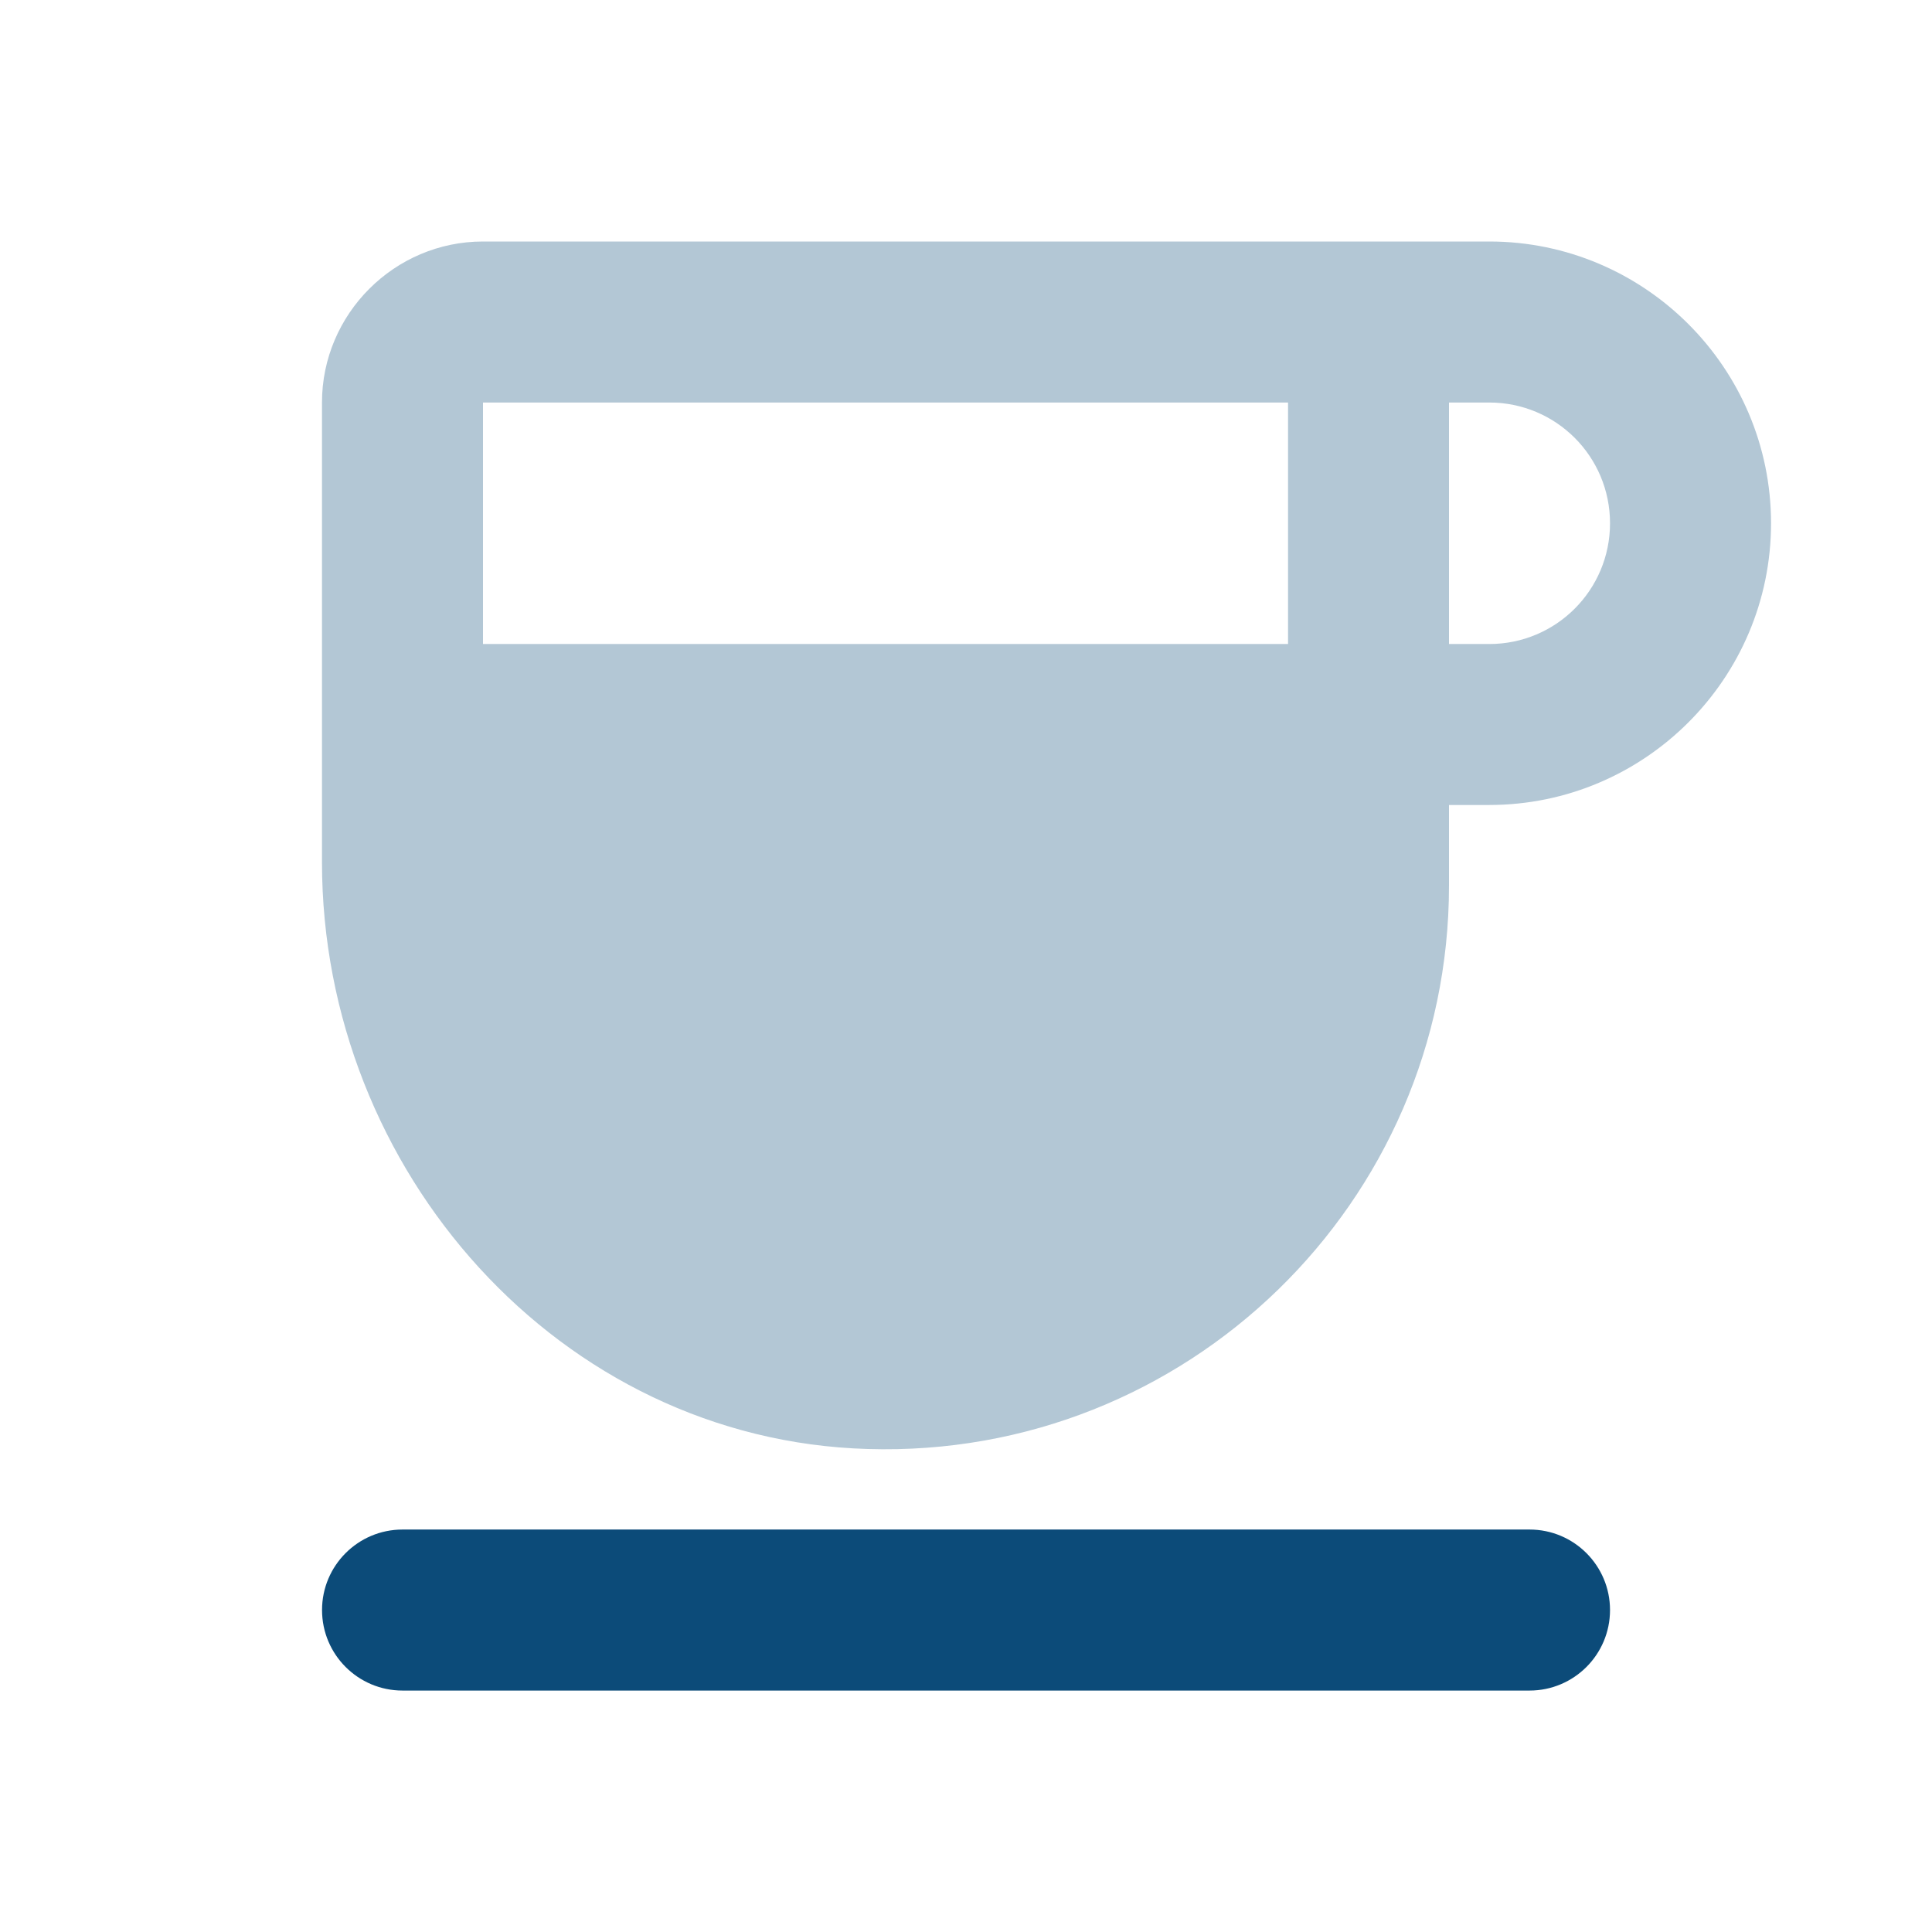
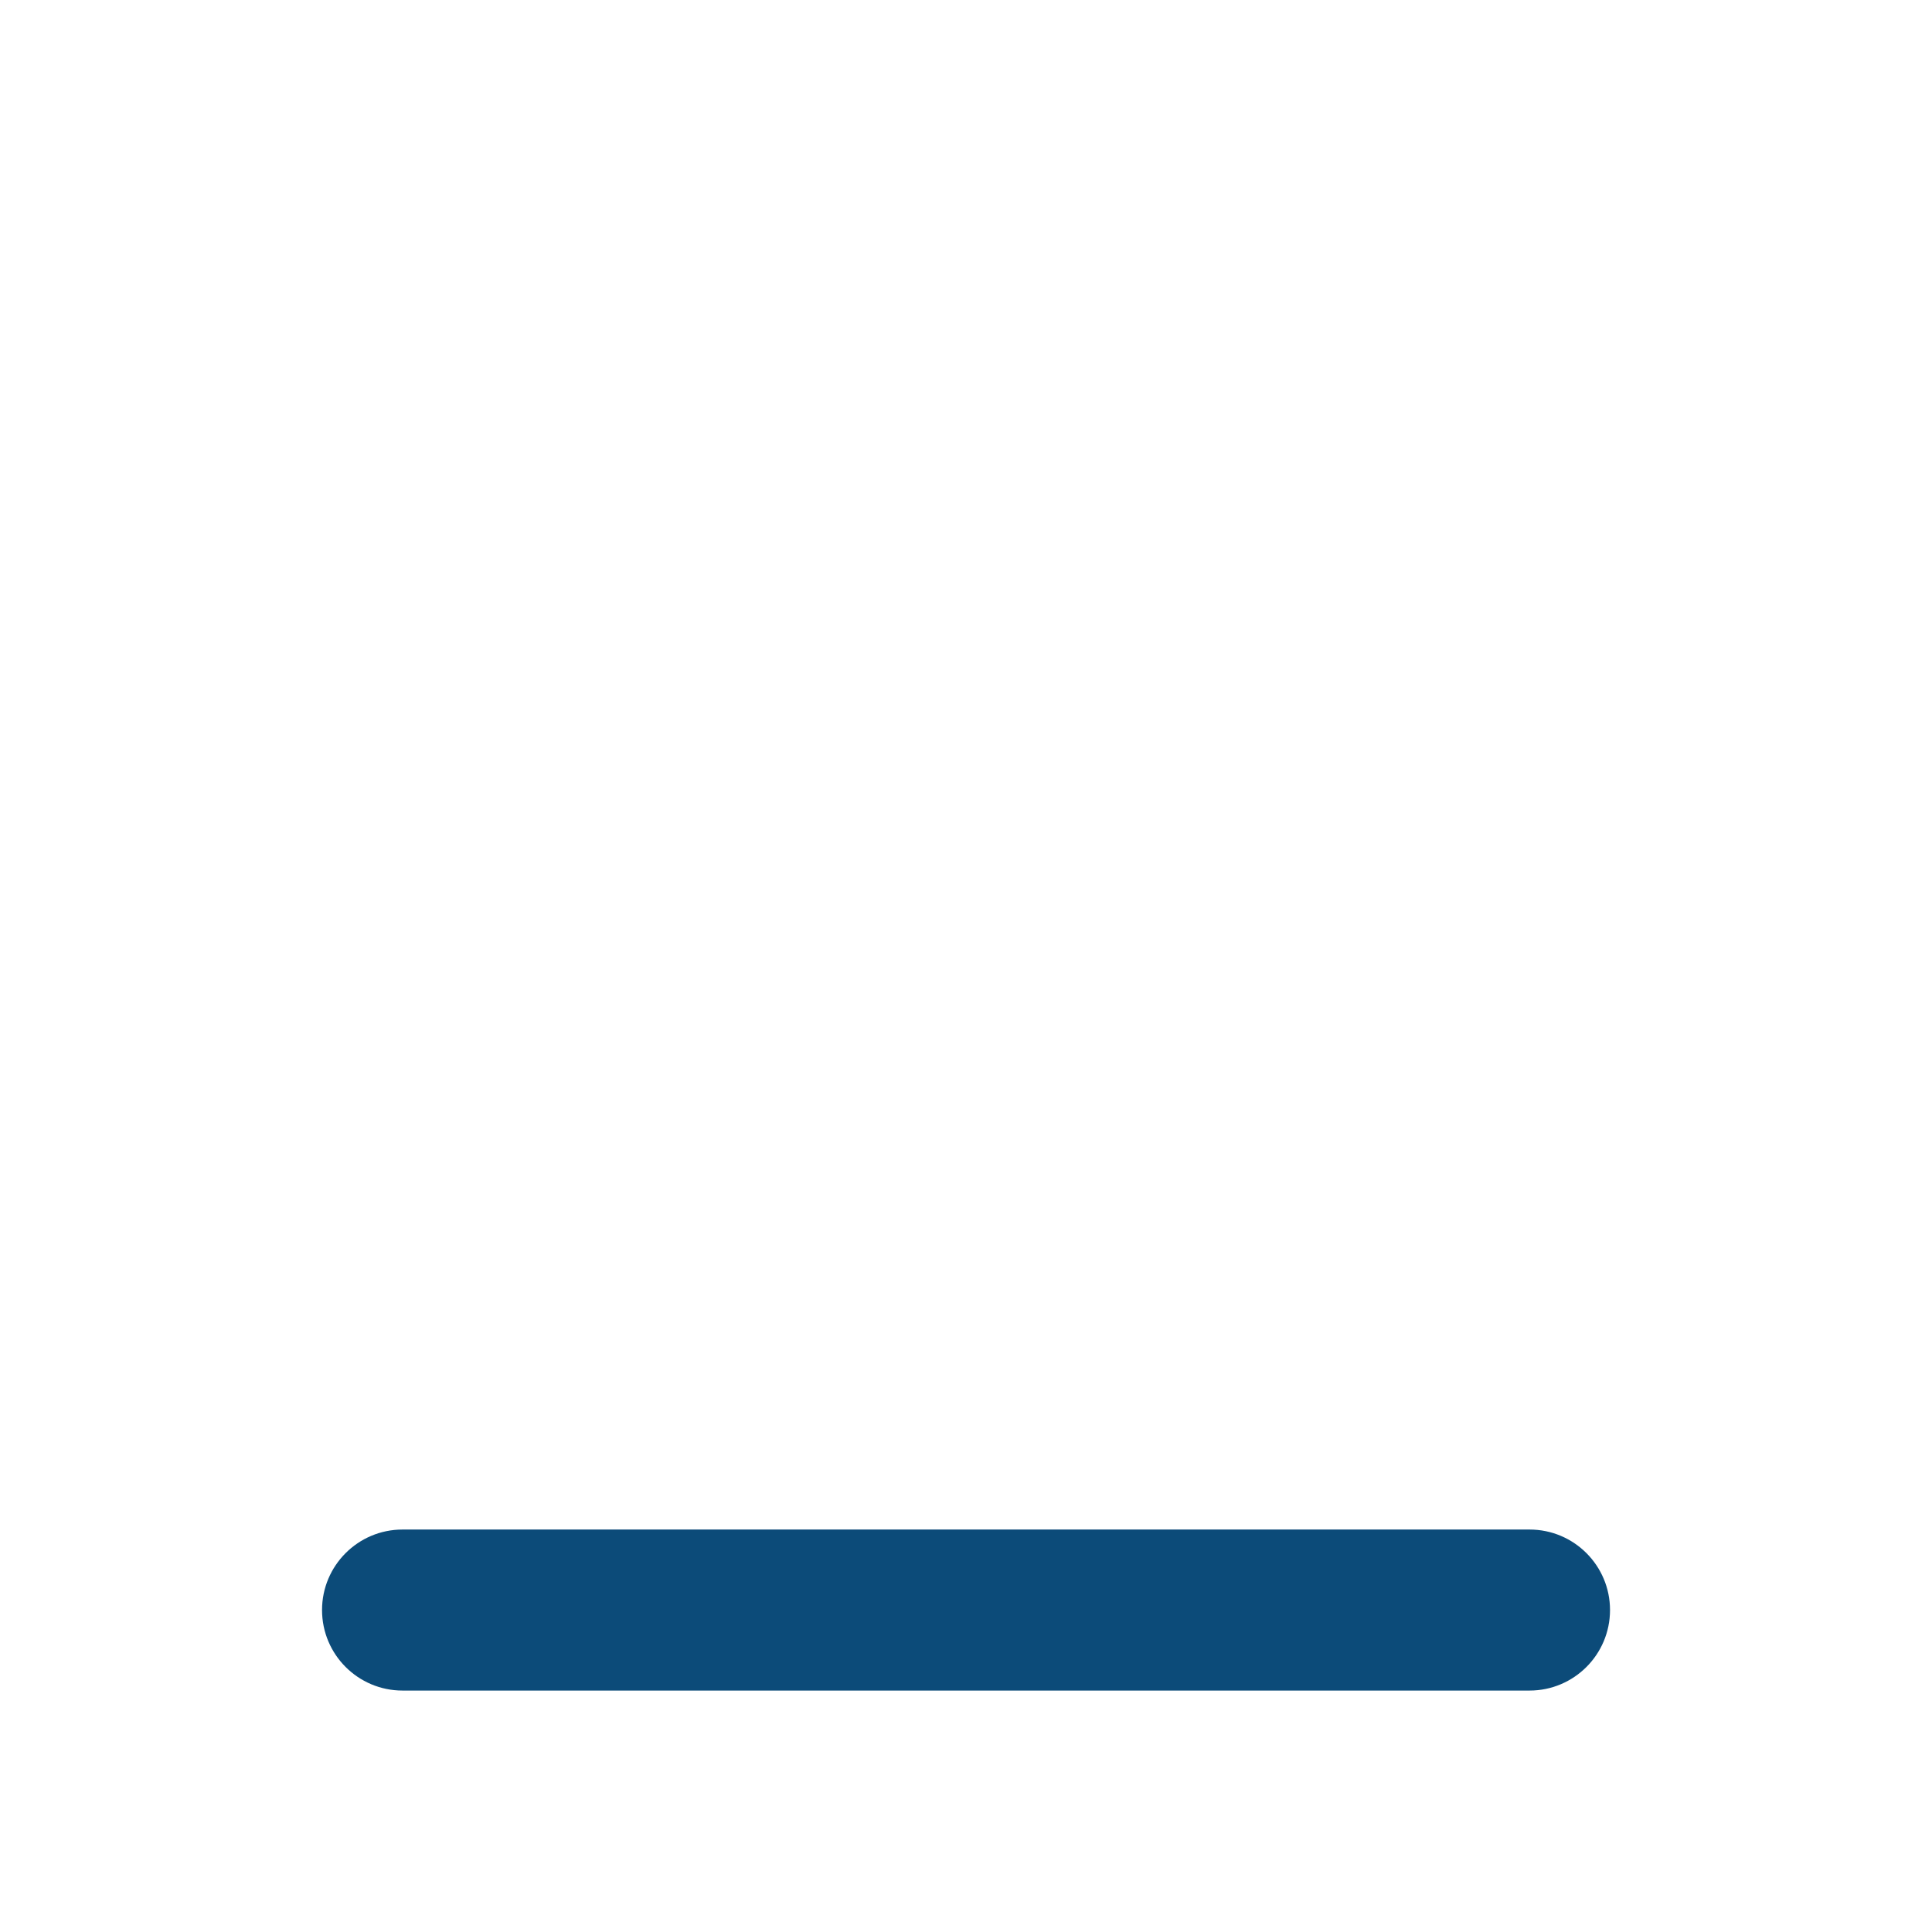
<svg xmlns="http://www.w3.org/2000/svg" width="32" height="32" viewBox="0 0 32 32" fill="none">
-   <path d="M24.667 4H8C6.534 4 5.333 5.2 5.333 6.667V14.28C5.333 19.387 9.267 23.853 14.373 24C19.654 24.16 24 19.92 24 14.667V13.333H24.667C27.24 13.333 29.334 11.24 29.334 8.667C29.334 6.093 27.24 4 24.667 4ZM21.334 6.667V10.667H8V6.667H21.334ZM24.667 10.667H24V6.667H24.667C25.773 6.667 26.667 7.56 26.667 8.667C26.667 9.773 25.773 10.667 24.667 10.667Z" fill="#004373" fill-opacity="0.3" />
  <path d="M26.667 26.667C26.667 25.931 26.07 25.334 25.334 25.334H6.667C5.931 25.334 5.334 25.931 5.334 26.667C5.334 27.404 5.931 28.001 6.667 28.001H25.334C26.07 28.001 26.667 27.404 26.667 26.667Z" fill="#004373" fill-opacity="0.95" />
</svg>